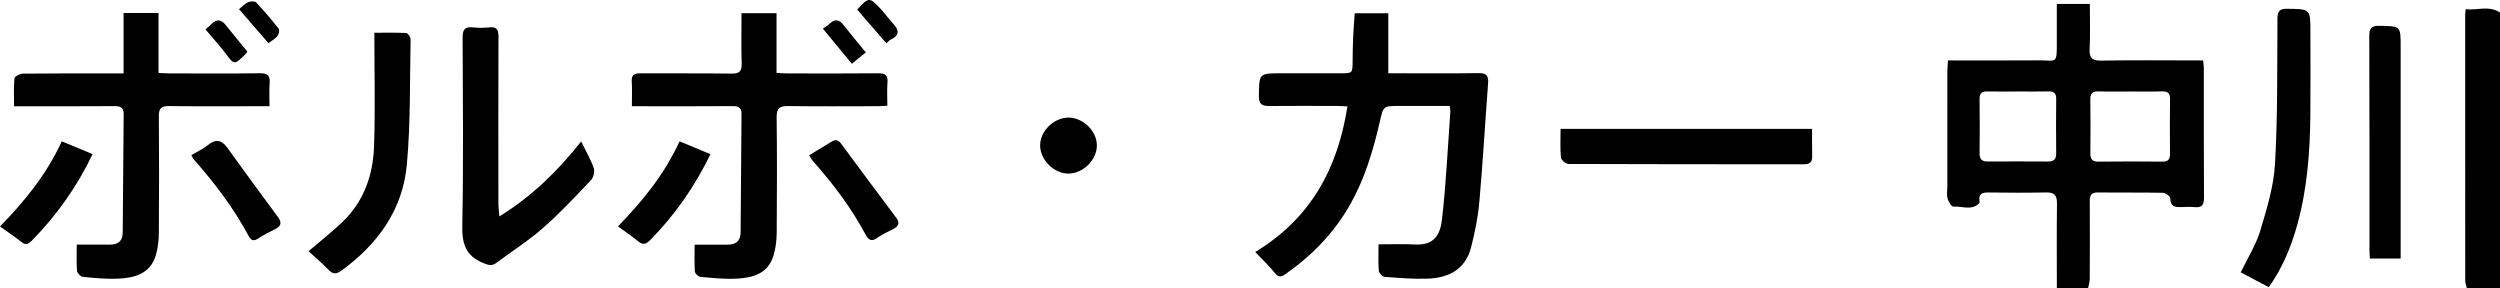
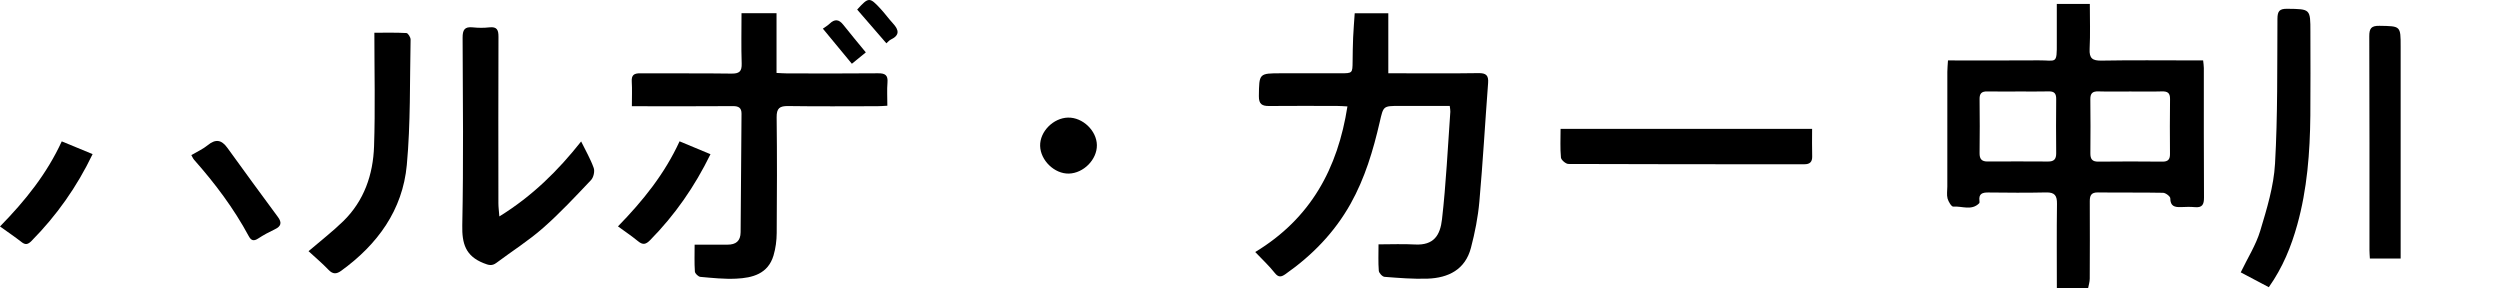
<svg xmlns="http://www.w3.org/2000/svg" id="_レイヤー_2" data-name="レイヤー 2" viewBox="0 0 1359.42 156.8">
  <defs>
    <style>
      .cls-1 {
        stroke-width: 0px;
      }
    </style>
  </defs>
  <g id="_レイヤー_1-2" data-name="レイヤー 1">
    <g>
      <path class="cls-1" d="m1118.45,156.8c0-15.32-.14-30.64.07-45.95.06-4.46-1.19-6.32-5.89-6.21-10.48.24-20.98.15-31.47.03-3.23-.04-5.24.69-4.81,4.4.06.49.13,1.19-.14,1.46-4.16,4.2-9.39,1.43-14.11,1.82-.94.08-2.62-2.7-3.08-4.39-.54-2.02-.13-4.29-.13-6.46,0-20.81,0-41.63.01-62.44,0-1.95.22-3.89.35-6.2,16.74,0,33.04.09,49.34-.04,9.64-.08,9.91,2.52,9.83-9.9-.04-6.81,0-13.61,0-20.76h17.96c0,8.24.3,16.36-.11,24.45-.26,5.2,1.59,6.44,6.55,6.35,16.48-.3,32.97-.11,49.45-.11,1.81,0,3.61,0,5.72,0,.15,1.59.38,2.86.38,4.13.02,23.48-.06,46.96.09,70.43.02,3.81-.95,5.63-5.02,5.23-2.47-.25-4.99-.11-7.49-.03-3.38.12-5.82-.42-5.82-4.78,0-1.04-2.52-2.96-3.91-2.99-11.82-.24-23.64-.03-35.46-.2-3.78-.05-4.42,1.82-4.41,4.94.06,13.99.06,27.97-.02,41.96,0,1.75-.59,3.5-.91,5.25h-17Zm40.09-107.05c-5.82,0-11.63.13-17.44-.05-3.2-.1-4.48.98-4.44,4.26.13,9.8.1,19.61.02,29.41-.02,3.05.93,4.56,4.3,4.52,11.63-.13,23.26-.12,34.89,0,3.05.03,4.12-1.23,4.1-4.14-.07-9.97-.12-19.94.03-29.91.05-3.41-1.43-4.23-4.51-4.14-5.64.17-11.3.05-16.95.05Zm-60.99,0c-5.66,0-11.32.07-16.98-.03-2.93-.05-4.18,1.03-4.14,4.1.12,9.82.13,19.64,0,29.46-.04,3.2,1.17,4.56,4.35,4.54,10.98-.05,21.97-.07,32.95.01,3.25.03,4.39-1.39,4.36-4.53-.1-9.82-.1-19.64,0-29.46.03-2.97-1.02-4.22-4.06-4.14-5.49.14-10.98.04-16.48.04Z" />
-       <path class="cls-1" d="m1341.42,156.8c-.32-1.42-.91-2.85-.91-4.27-.05-48.15-.04-96.3-.02-144.45,0-.81.15-1.62.3-3.07,6.3.75,12.68-2.25,18.63,1.82v149.98h-18Z" />
      <path class="cls-1" d="m682.58,137.03c30.24-18.32,44.85-45.47,50.11-79.16-2.08-.1-3.85-.26-5.61-.26-12.33-.02-24.66-.08-36.98.03-3.85.04-5.61-1.02-5.56-5.37.16-12.42-.02-12.42,12.28-12.42,10.66,0,21.32,0,31.99,0,6.65,0,6.63,0,6.7-6.42.05-4.33.09-8.66.28-12.99.19-4.3.55-8.6.86-13.24h18.27v32.65c1.65,0,3.58,0,5.5,0,14.49,0,28.99.14,43.48-.09,4.18-.07,5.61,1.2,5.29,5.38-1.63,21.48-2.84,43-4.75,64.46-.75,8.47-2.43,16.95-4.59,25.18-3.1,11.81-12.25,16.35-23.56,16.74-7.79.27-15.63-.38-23.42-.98-1.17-.09-3.02-2.08-3.12-3.31-.37-4.6-.15-9.24-.15-14.36,6.87,0,13.32-.29,19.74.07,10.44.58,13.8-5.1,14.78-13.7,2.23-19.41,3.12-38.98,4.53-58.48.06-.8-.15-1.61-.32-3.16-9.18,0-18.27,0-27.37,0-8.89,0-8.69.05-10.69,8.71-3.56,15.44-8.06,30.57-15.87,44.51-8.74,15.6-20.87,28.05-35.44,38.26-2.16,1.51-3.73,1.94-5.77-.65-3.02-3.85-6.67-7.2-10.64-11.39Z" />
-       <path class="cls-1" d="m41.72,133.01c6.57,0,12.38,0,18.2,0,4.43,0,6.78-2.07,6.81-6.62.16-21.47.32-42.94.52-64.4.03-3.61-1.88-4.3-5.09-4.28-16.15.12-32.3.06-48.46.06-1.8,0-3.6,0-6.05,0,0-5.37-.28-10.33.22-15.21.1-1.03,3.04-2.5,4.69-2.52,16.15-.19,32.3-.11,48.46-.11,1.8,0,3.61,0,6.18,0V7.08h19v32.57c2.19.11,3.93.26,5.68.26,16.49.02,32.97.14,49.46-.08,4.23-.06,5.59,1.33,5.28,5.43-.31,3.93-.07,7.91-.07,12.5-2.25,0-4.02,0-5.8,0-16.32,0-32.64.11-48.96-.08-4.18-.05-5.45,1.34-5.41,5.48.17,21.15.16,42.3,0,63.44-.03,4.08-.5,8.3-1.66,12.2-3.06,10.24-11.68,12.36-20.78,12.74-6.29.26-12.63-.37-18.91-1-1.19-.12-3.04-2.04-3.14-3.25-.37-4.6-.15-9.25-.15-14.29Z" />
      <path class="cls-1" d="m343.59,57.76c0-5.05.2-9.22-.06-13.36-.22-3.58,1.21-4.57,4.63-4.54,16.48.13,32.97-.09,49.45.16,4.36.07,5.84-1.09,5.69-5.55-.31-8.96-.09-17.94-.09-27.28h19.04v32.47c2.21.1,3.96.24,5.72.25,16.49.02,32.97.11,49.46-.06,3.86-.04,5.49.96,5.15,5.05-.33,3.96-.07,7.98-.07,12.59-1.94.1-3.68.26-5.43.26-16.15.02-32.31.16-48.46-.08-4.68-.07-6.37,1.15-6.31,6.13.26,20.98.19,41.96.03,62.94-.03,4.07-.57,8.28-1.73,12.18-2.98,10.03-11.44,12.2-20.35,12.61-6.45.3-12.96-.39-19.41-.97-1.13-.1-2.93-1.82-3-2.89-.33-4.76-.14-9.56-.14-14.63,6.27,0,12.05-.03,17.82,0,4.59.03,7.16-1.93,7.19-6.79.14-21.47.32-42.94.49-64.4.03-3.22-1.58-4.17-4.71-4.14-16.32.12-32.64.06-48.96.06-1.79,0-3.57,0-5.94,0Z" />
      <path class="cls-1" d="m271.53,117.69c17.92-11.06,31.93-24.91,44.48-40.77,2.43,4.97,5.1,9.54,6.84,14.43.65,1.84-.11,5.14-1.49,6.59-8.45,8.91-16.85,17.94-26.07,26.03-7.9,6.94-16.89,12.63-25.34,18.95-2.45,1.83-4.19,1.3-7.06.15-9.72-3.9-11.72-10.56-11.52-20.56.69-33.97.33-67.96.18-101.94-.02-4.29,1.03-6.18,5.56-5.69,2.96.32,6.02.33,8.98,0,4.18-.47,4.98,1.42,4.96,5.16-.11,30.15-.07,60.3-.04,90.46,0,2.08.29,4.16.52,7.21Z" />
      <path class="cls-1" d="m985.37,70.07c0,5.32-.11,10.13.04,14.94.09,3.03-1.3,4.3-4.13,4.3-42.8,0-85.61.04-128.41-.15-1.43,0-3.95-2.16-4.08-3.49-.48-5.07-.2-10.22-.2-15.6h136.78Z" />
      <path class="cls-1" d="m167.78,136.58c6.69-5.74,13.12-10.69,18.89-16.32,11.34-11.08,16.21-25.33,16.73-40.69.69-20.28.17-40.61.17-61.77,5.97,0,11.72-.15,17.44.17.85.05,2.28,2.32,2.26,3.54-.47,22.74.03,45.59-2.06,68.2-2.27,24.52-15.92,43.23-35.69,57.54-2.47,1.78-4.47,1.98-6.82-.47-3.43-3.58-7.23-6.79-10.92-10.19Z" />
      <path class="cls-1" d="m1233.72,156.18c-5.29-2.8-10.32-5.46-15.28-8.08,3.76-7.83,8.29-14.89,10.61-22.62,3.59-11.92,7.35-24.2,8.04-36.5,1.49-26.21,1.14-52.53,1.31-78.81.03-4.09,1.1-5.45,5.31-5.39,12.61.16,12.61-.01,12.61,12.55,0,15.16.12,30.31-.03,45.47-.2,20.08-1.72,40.07-7.13,59.48-3.27,11.72-7.81,23.06-15.46,33.9Z" />
      <path class="cls-1" d="m1305.4,140.58h-16.74c-.08-1.64-.22-3.08-.22-4.53-.01-38.76.06-77.52-.1-116.29-.02-4.31,1.05-5.79,5.53-5.72,11.53.19,11.53-.01,11.53,11.3v115.24Z" />
      <path class="cls-1" d="m0,123.14c13.82-14.09,25.51-28.72,33.58-46.27,5.78,2.38,11.17,4.61,16.78,6.92-8.58,17.89-19.63,33.48-33.28,47.27-1.79,1.81-3.19,2.27-5.36.57-3.62-2.84-7.45-5.42-11.72-8.49Z" />
      <path class="cls-1" d="m369.53,76.85c6,2.5,11.42,4.76,16.81,7-8.6,17.61-19.38,33.1-32.84,46.75-2.34,2.37-3.95,2.69-6.53.58-3.4-2.79-7.07-5.25-10.94-8.08,13.63-13.97,25.38-28.56,33.5-46.26Z" />
      <path class="cls-1" d="m104.04,84.34c3.23-1.91,6.33-3.27,8.85-5.34,4.38-3.59,7.57-3.05,10.83,1.5,9.04,12.6,18.26,25.07,27.45,37.56,2.2,2.99,1.71,5-1.69,6.61-3.12,1.48-6.19,3.12-9.08,5.01-2.42,1.59-3.83,1.17-5.15-1.29-8.12-15.1-18.35-28.68-29.68-41.48-.65-.73-1.02-1.71-1.53-2.58Z" />
-       <path class="cls-1" d="m439.99,84.41c3.88-2.34,7.73-4.6,11.49-6.97,2.16-1.36,3.88-2.05,5.82.59,9.97,13.56,20.07,27.02,30.14,40.51,2,2.68,1.14,4.52-1.61,5.95-2.92,1.51-6,2.83-8.64,4.74-3.2,2.31-4.83,1.47-6.54-1.73-7.77-14.52-17.63-27.57-28.54-39.85-.87-.98-1.46-2.21-2.12-3.24Z" />
      <path class="cls-1" d="m580.8,63.95c7.94-.16,15.54,7.1,15.65,14.96.11,7.82-7.22,15.27-15.22,15.48-7.81.2-15.44-7.15-15.64-15.05-.2-7.78,7.16-15.23,15.22-15.4Z" />
-       <path class="cls-1" d="m145.96,23.44c-5.36-6.18-10.56-12.18-15.98-18.44,1.53-1.25,3.01-2.92,4.87-3.79,1.24-.58,3.69-.67,4.44.12,4.32,4.56,8.4,9.36,12.27,14.31.58.75.06,3.05-.72,4.01-1.21,1.49-3.09,2.45-4.87,3.78Z" />
+       <path class="cls-1" d="m145.96,23.44Z" />
      <path class="cls-1" d="m466.11,5.2c6.24-6.85,6.71-6.9,12.76-.37,2.36,2.55,4.38,5.4,6.74,7.95,3.24,3.5,3.71,6.39-1.2,8.73-.87.41-1.52,1.27-2.42,2.04-5.3-6.13-10.59-12.23-15.88-18.34Z" />
-       <path class="cls-1" d="m111.72,16c1.1-.97,2.17-1.78,3.08-2.74,2.94-3.11,5.48-2.82,8.09.52,3.76,4.82,7.71,9.49,11.65,14.31-.54.68-.88,1.21-1.33,1.64-5.93,5.71-5.8,5.61-10.59-.73-3.27-4.33-6.96-8.33-10.9-13Z" />
      <path class="cls-1" d="m470.8,28.49c-2.87,2.34-5.24,4.27-7.58,6.18-5.26-6.36-10.17-12.31-15.77-19.09,1.11-.8,2.54-1.61,3.7-2.72,2.75-2.63,5.03-2.39,7.38.59,3.89,4.93,7.93,9.73,12.27,15.03Z" />
    </g>
  </g>
</svg>